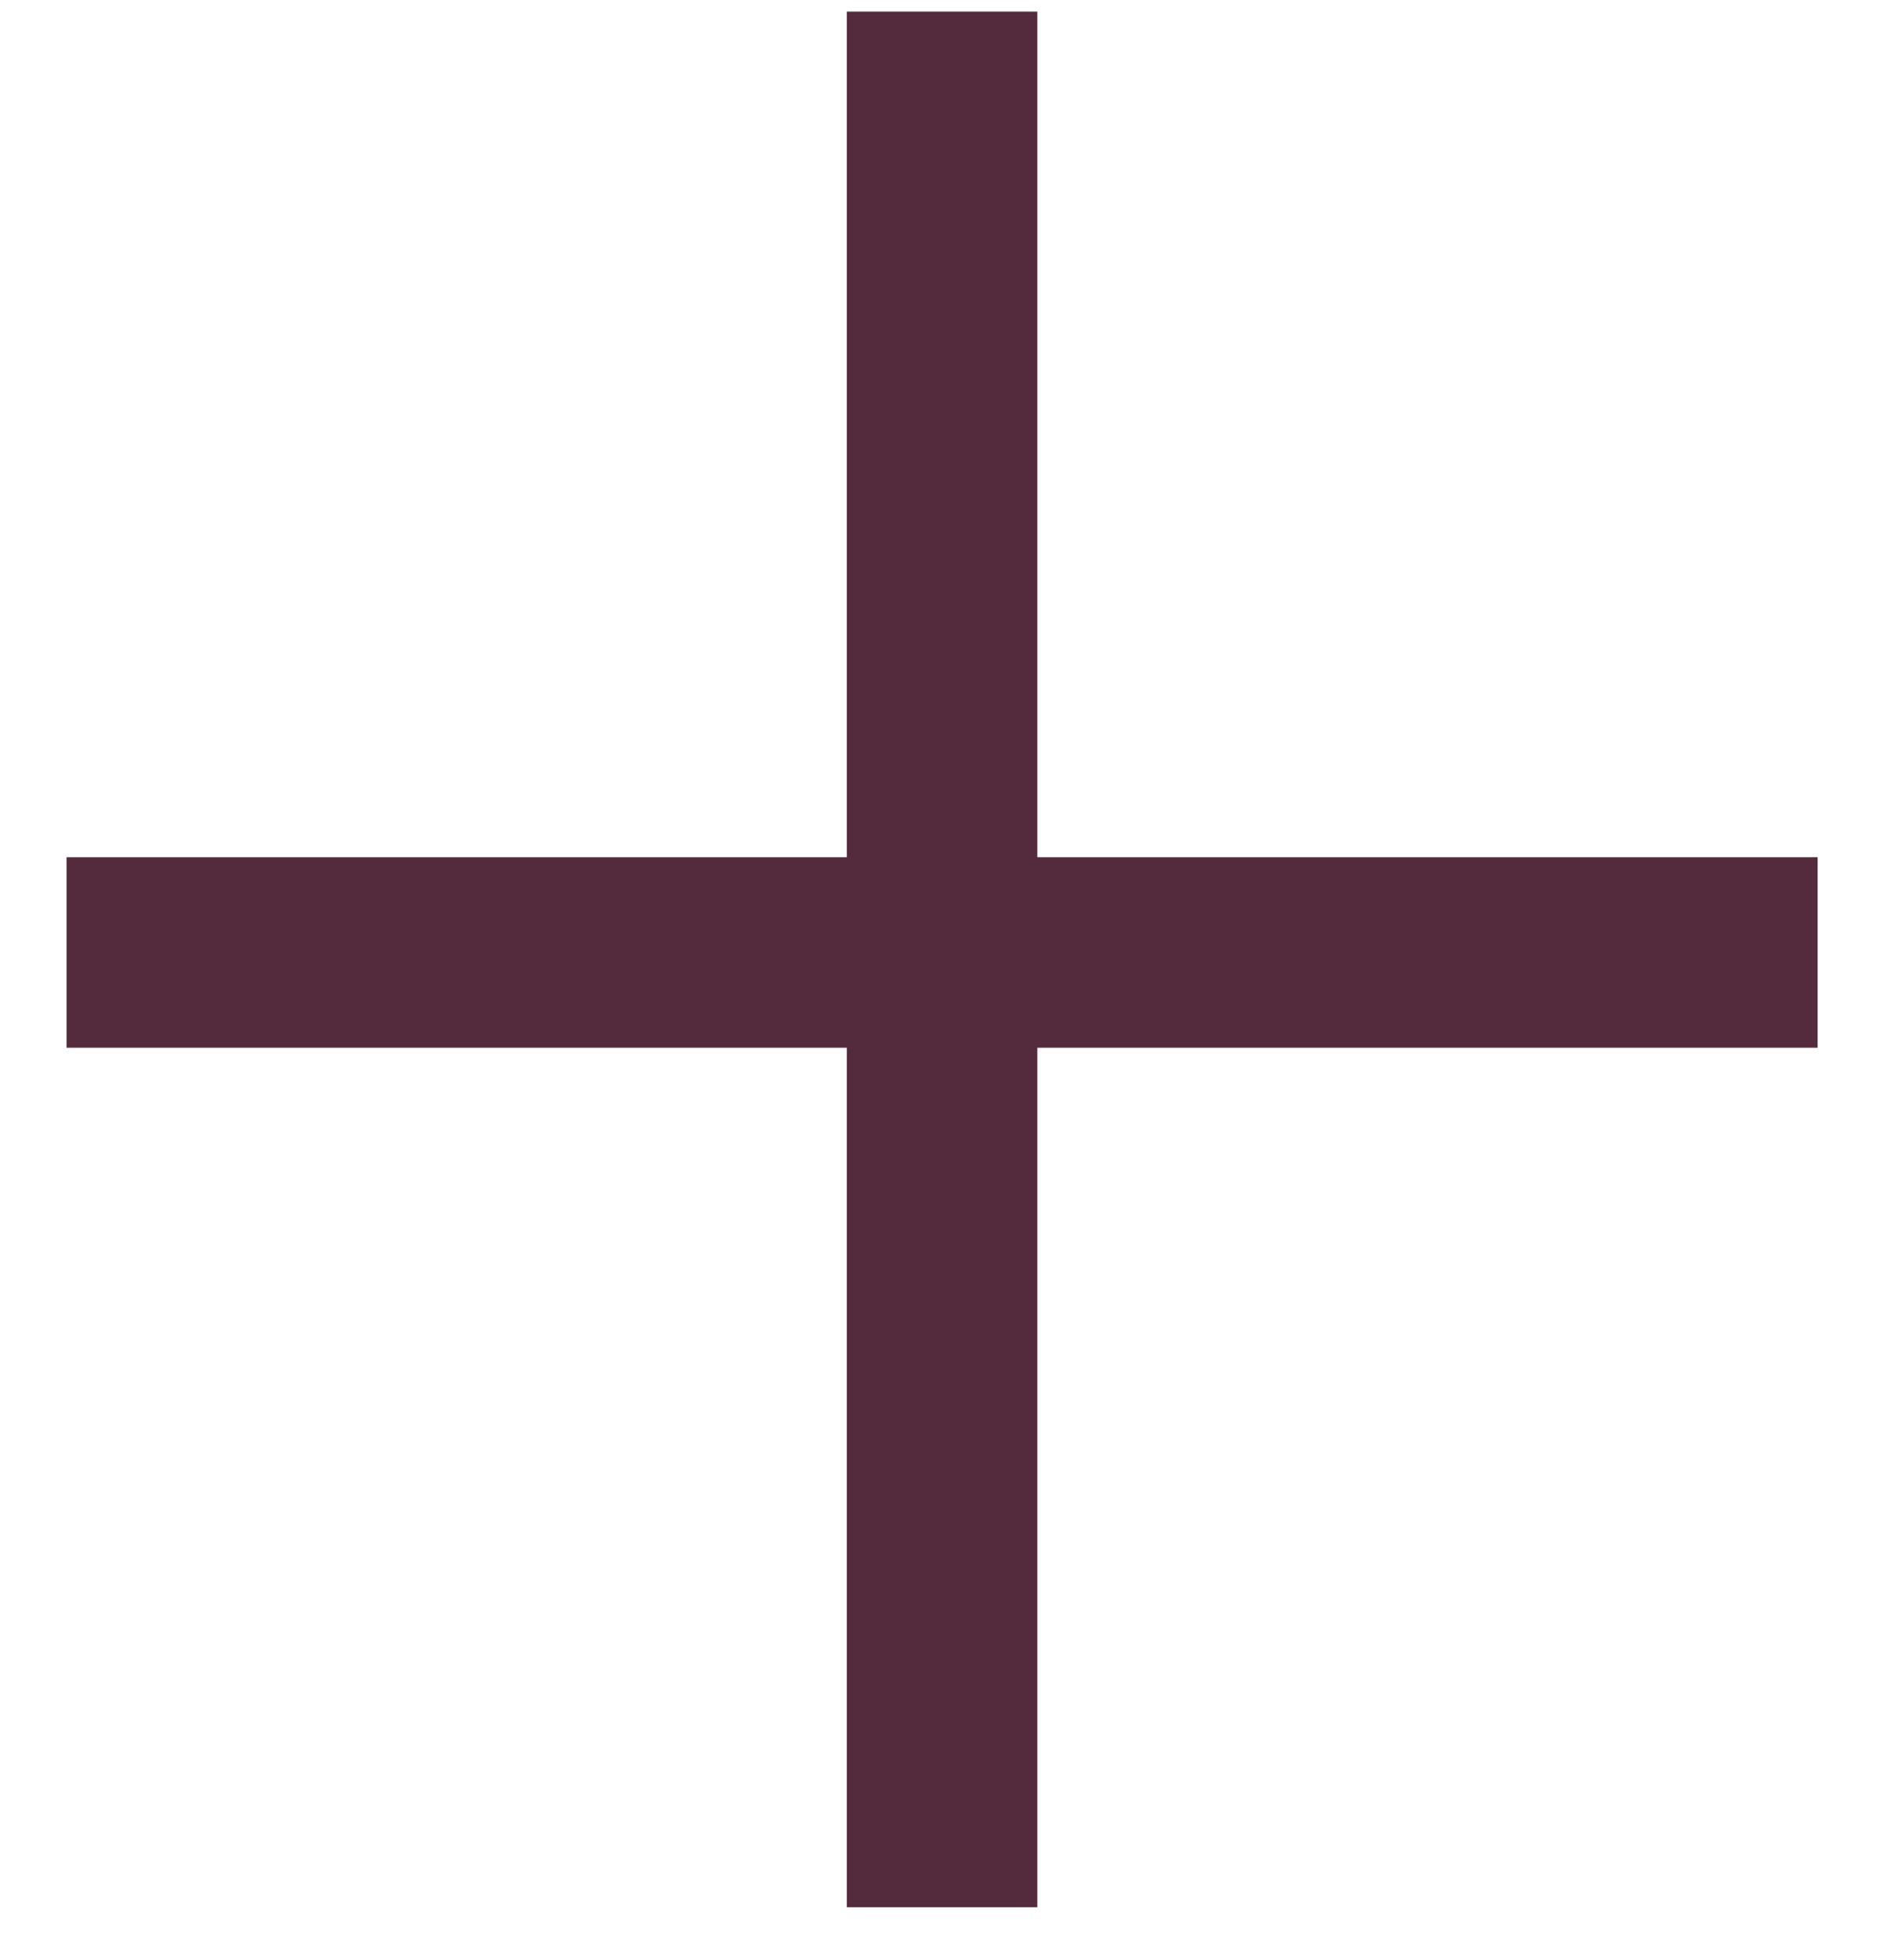
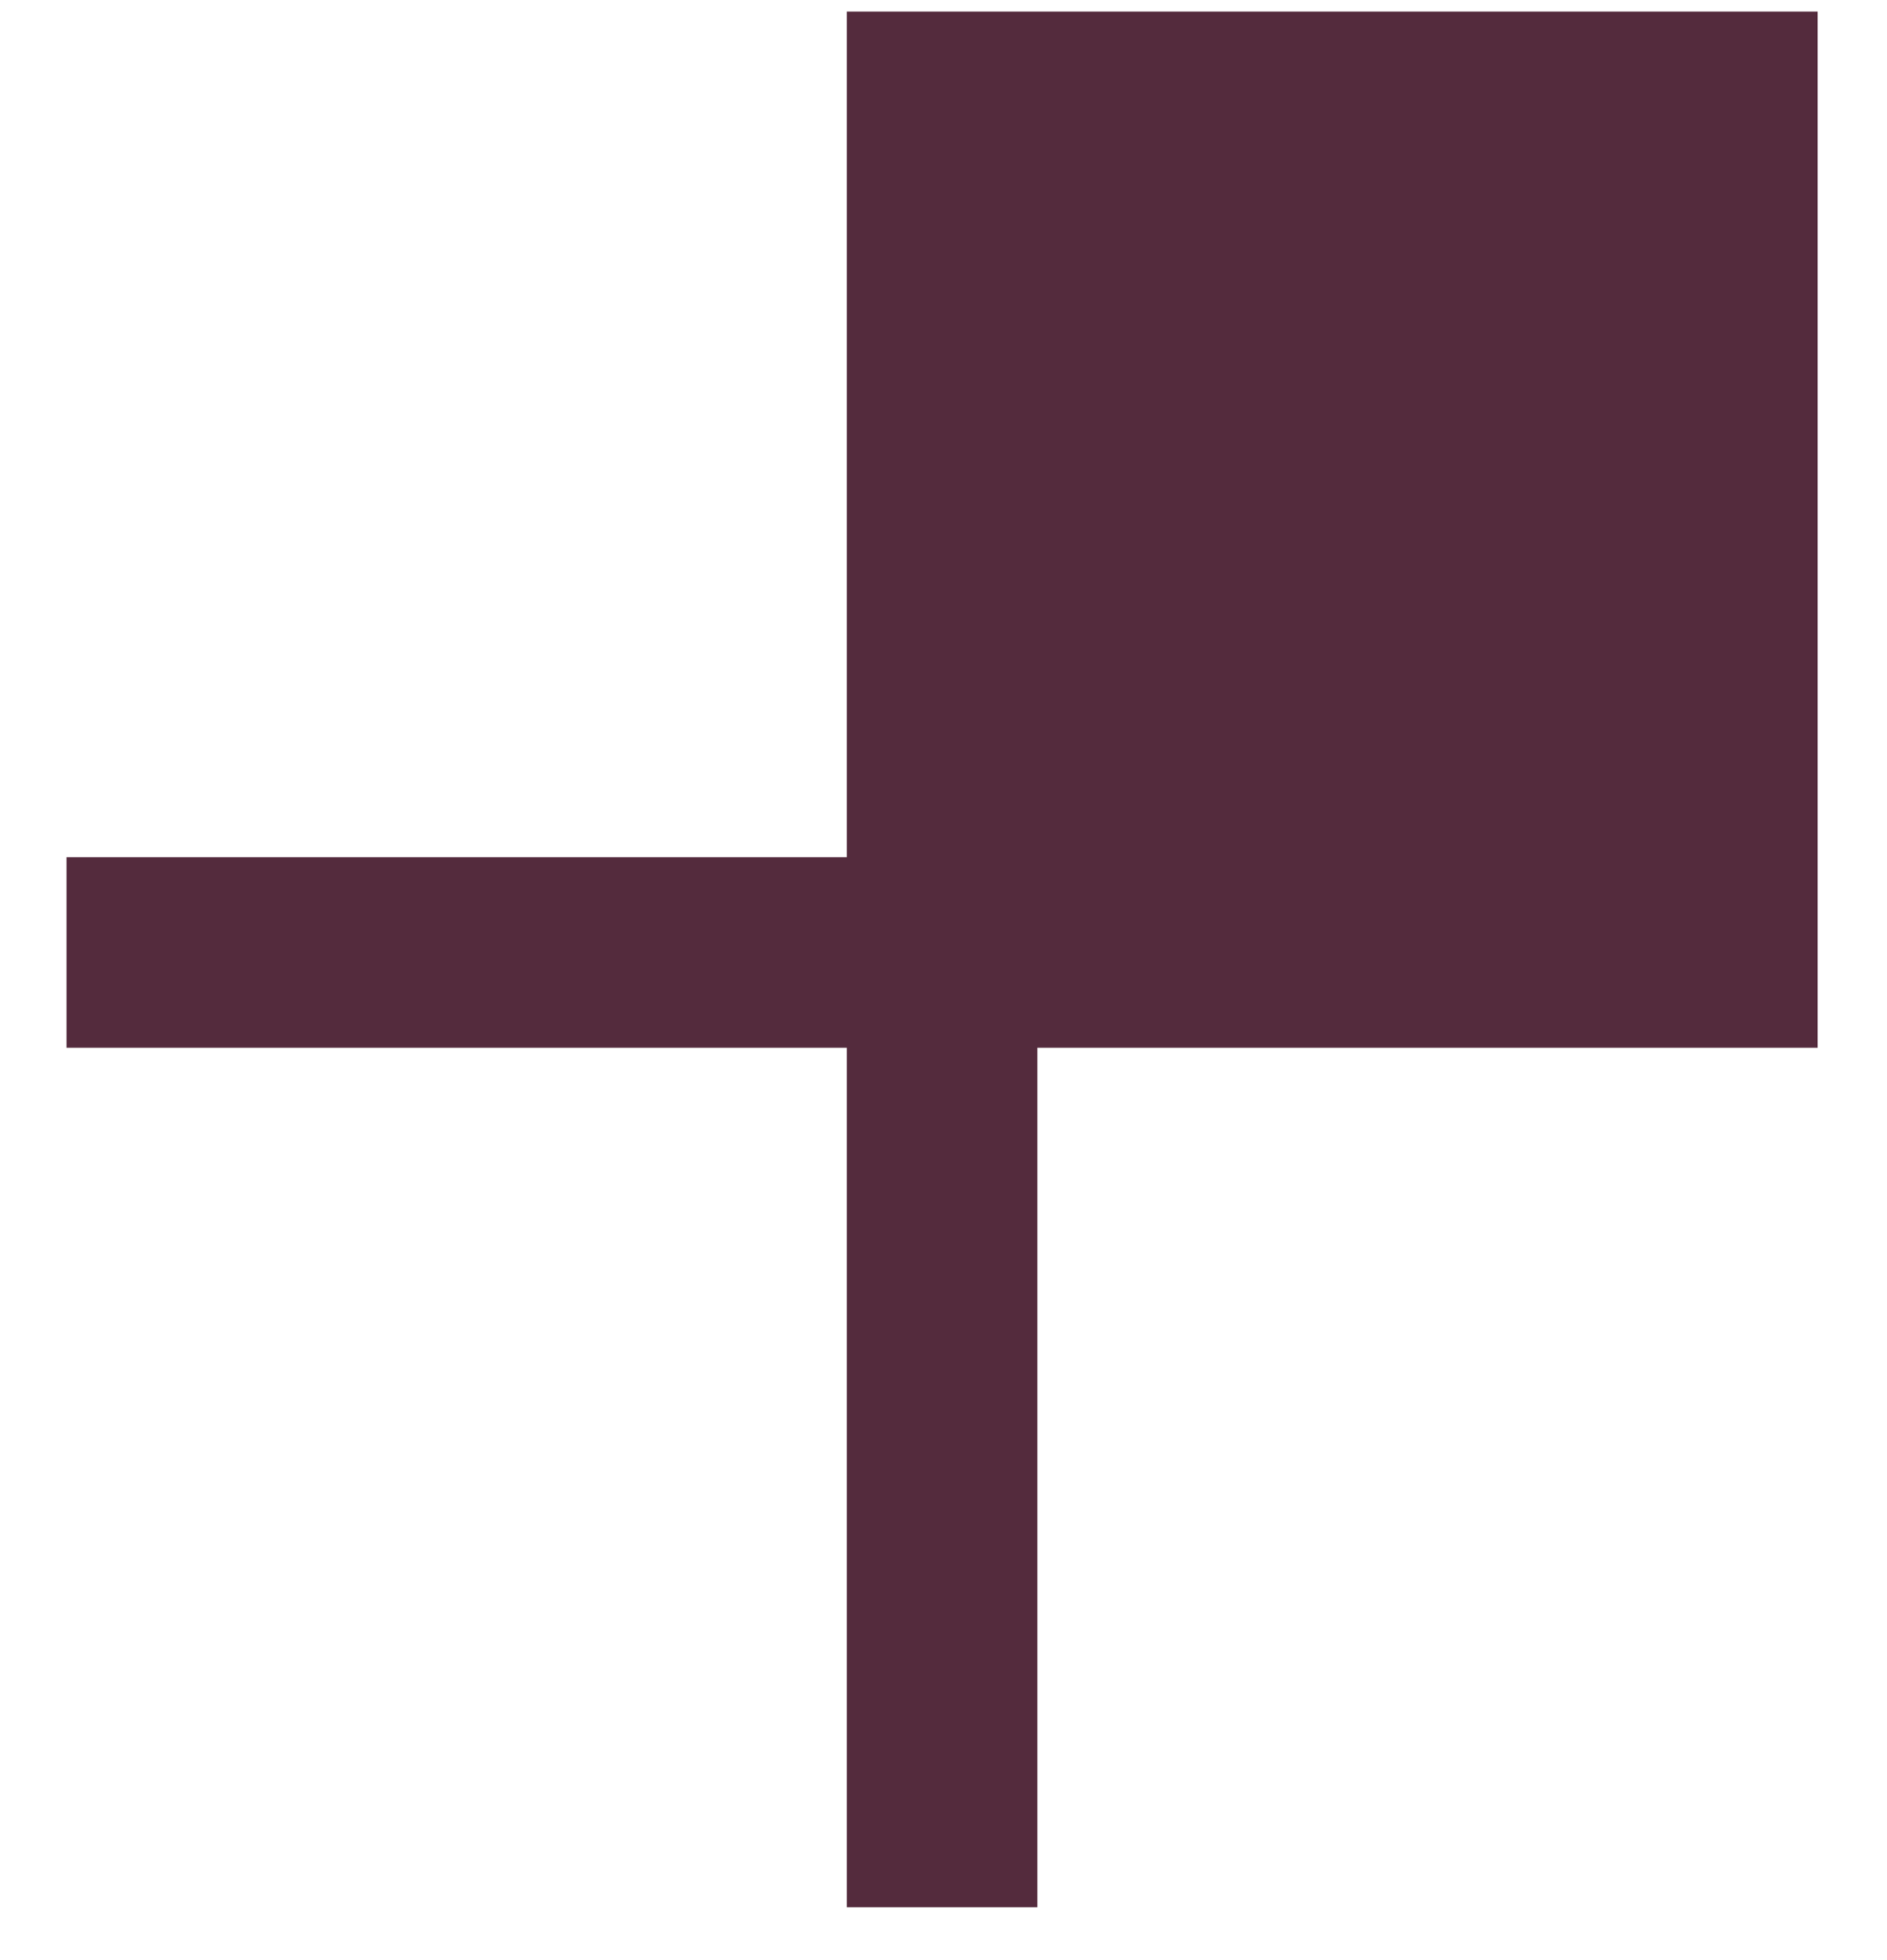
<svg xmlns="http://www.w3.org/2000/svg" width="26" height="27" viewBox="0 0 26 27" fill="none">
-   <path d="M11.668 26.272V14.432H0.917V11.808H11.668V0.16H14.293V11.808H25.044V14.432H14.293V26.272H11.668Z" fill="#542B3D" />
+   <path d="M11.668 26.272V14.432H0.917V11.808H11.668V0.16H14.293H25.044V14.432H14.293V26.272H11.668Z" fill="#542B3D" />
</svg>